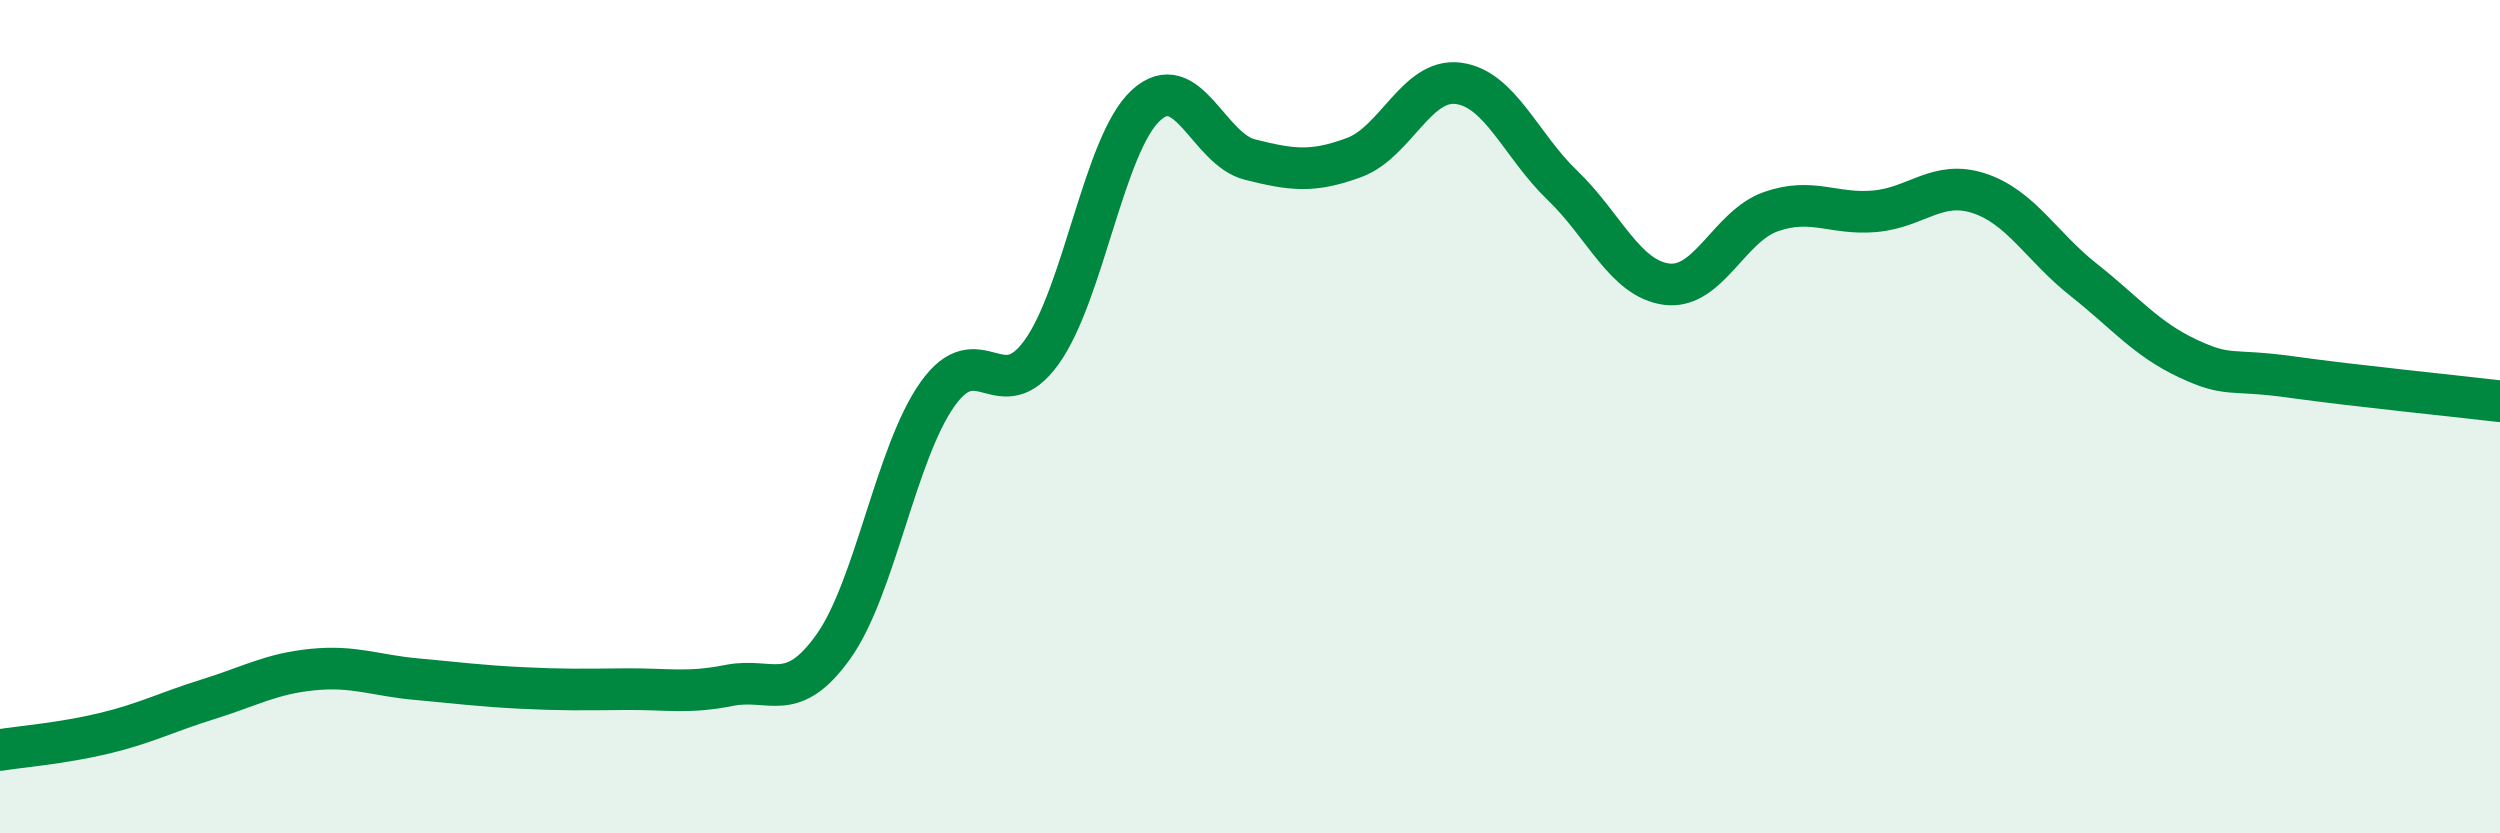
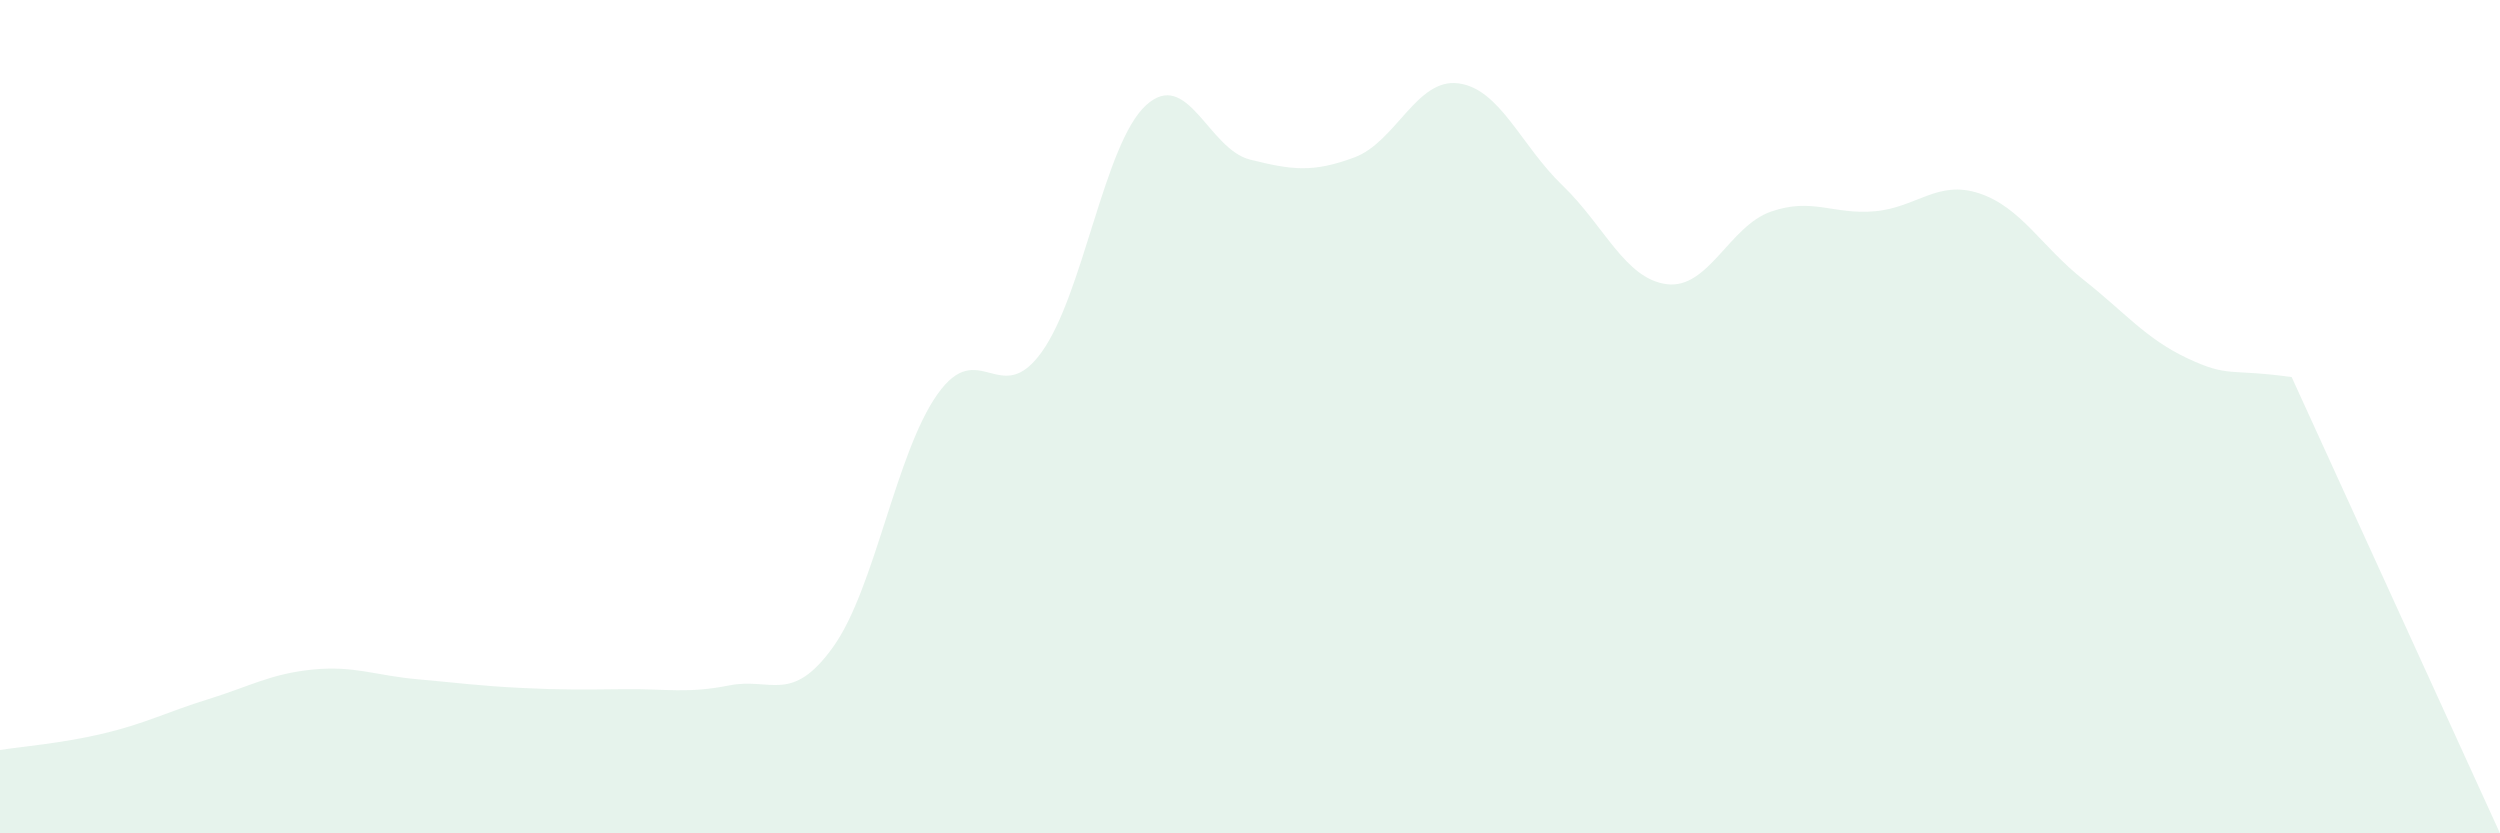
<svg xmlns="http://www.w3.org/2000/svg" width="60" height="20" viewBox="0 0 60 20">
-   <path d="M 0,18 C 0.5,17.92 1.5,17.84 2.5,17.6 C 3.5,17.36 4,17.09 5,16.78 C 6,16.47 6.5,16.17 7.5,16.07 C 8.5,15.97 9,16.21 10,16.3 C 11,16.39 11.5,16.46 12.5,16.51 C 13.5,16.56 14,16.55 15,16.54 C 16,16.53 16.5,16.65 17.5,16.45 C 18.5,16.25 19,16.92 20,15.52 C 21,14.12 21.5,10.87 22.5,9.46 C 23.5,8.05 24,9.84 25,8.45 C 26,7.06 26.5,3.45 27.5,2.53 C 28.5,1.61 29,3.58 30,3.83 C 31,4.08 31.5,4.15 32.5,3.78 C 33.5,3.41 34,1.87 35,2 C 36,2.13 36.5,3.49 37.5,4.45 C 38.5,5.41 39,6.69 40,6.82 C 41,6.95 41.5,5.43 42.5,5.08 C 43.5,4.73 44,5.16 45,5.07 C 46,4.98 46.5,4.31 47.5,4.64 C 48.5,4.97 49,5.92 50,6.71 C 51,7.5 51.5,8.13 52.5,8.6 C 53.5,9.07 53.5,8.84 55,9.05 C 56.5,9.26 59,9.51 60,9.63L60 20L0 20Z" fill="#008740" opacity="0.1" stroke-linecap="round" stroke-linejoin="round" />
-   <path d="M 0,18 C 0.5,17.92 1.5,17.84 2.5,17.6 C 3.5,17.36 4,17.09 5,16.78 C 6,16.47 6.5,16.17 7.5,16.07 C 8.5,15.97 9,16.21 10,16.3 C 11,16.39 11.5,16.46 12.5,16.51 C 13.5,16.56 14,16.55 15,16.54 C 16,16.53 16.5,16.65 17.5,16.45 C 18.5,16.25 19,16.92 20,15.52 C 21,14.12 21.5,10.87 22.5,9.46 C 23.5,8.05 24,9.84 25,8.45 C 26,7.06 26.5,3.45 27.5,2.53 C 28.5,1.61 29,3.58 30,3.83 C 31,4.08 31.5,4.15 32.5,3.78 C 33.5,3.41 34,1.87 35,2 C 36,2.13 36.5,3.49 37.5,4.45 C 38.5,5.41 39,6.69 40,6.82 C 41,6.95 41.5,5.43 42.5,5.08 C 43.5,4.73 44,5.16 45,5.07 C 46,4.98 46.5,4.31 47.5,4.64 C 48.5,4.97 49,5.92 50,6.71 C 51,7.5 51.5,8.13 52.5,8.6 C 53.5,9.07 53.5,8.84 55,9.05 C 56.5,9.26 59,9.51 60,9.63" stroke="#008740" stroke-width="1" fill="none" stroke-linecap="round" stroke-linejoin="round" />
+   <path d="M 0,18 C 0.5,17.92 1.5,17.84 2.5,17.6 C 3.5,17.36 4,17.09 5,16.78 C 6,16.47 6.5,16.17 7.5,16.07 C 8.5,15.97 9,16.21 10,16.3 C 11,16.39 11.5,16.46 12.5,16.51 C 13.5,16.56 14,16.55 15,16.54 C 16,16.53 16.5,16.65 17.5,16.45 C 18.5,16.25 19,16.92 20,15.52 C 21,14.12 21.5,10.87 22.5,9.46 C 23.5,8.05 24,9.84 25,8.45 C 26,7.06 26.5,3.45 27.5,2.53 C 28.5,1.61 29,3.58 30,3.83 C 31,4.08 31.5,4.15 32.5,3.78 C 33.5,3.41 34,1.87 35,2 C 36,2.13 36.5,3.49 37.5,4.45 C 38.5,5.41 39,6.69 40,6.82 C 41,6.95 41.5,5.43 42.5,5.08 C 43.5,4.73 44,5.16 45,5.07 C 46,4.98 46.5,4.31 47.5,4.64 C 48.5,4.97 49,5.92 50,6.71 C 51,7.5 51.5,8.13 52.5,8.6 C 53.5,9.07 53.5,8.84 55,9.05 L60 20L0 20Z" fill="#008740" opacity="0.1" stroke-linecap="round" stroke-linejoin="round" />
</svg>